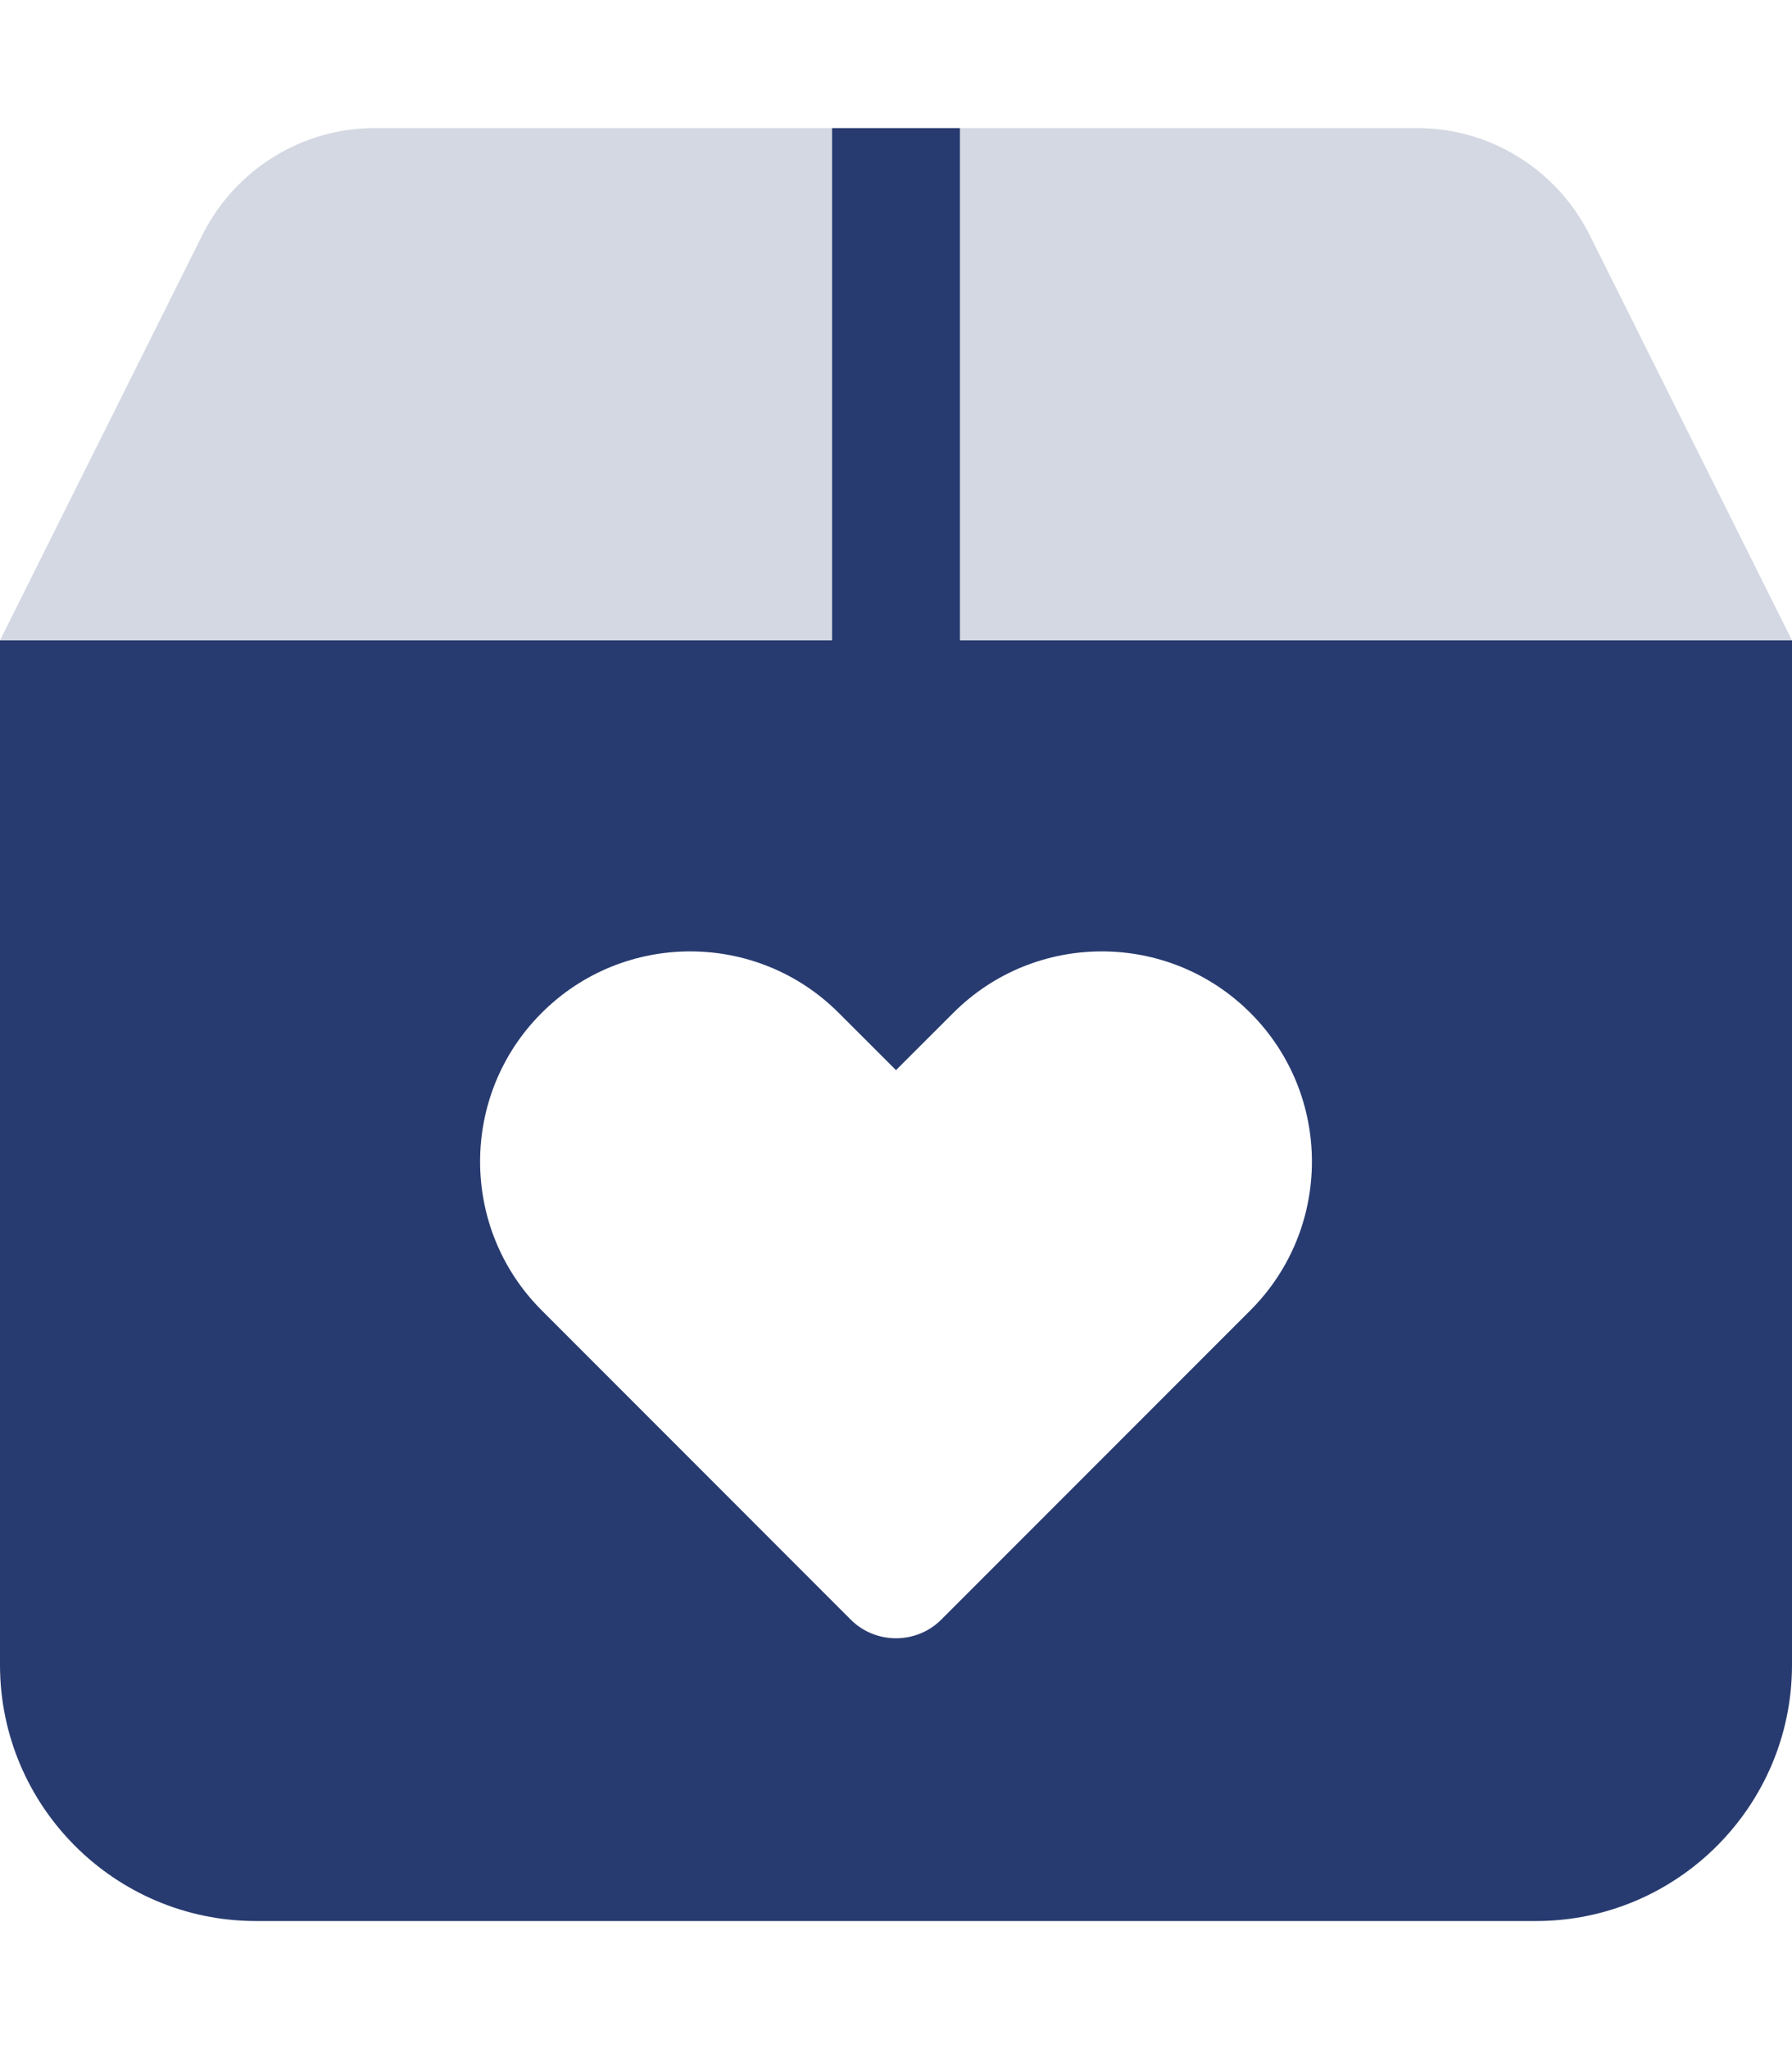
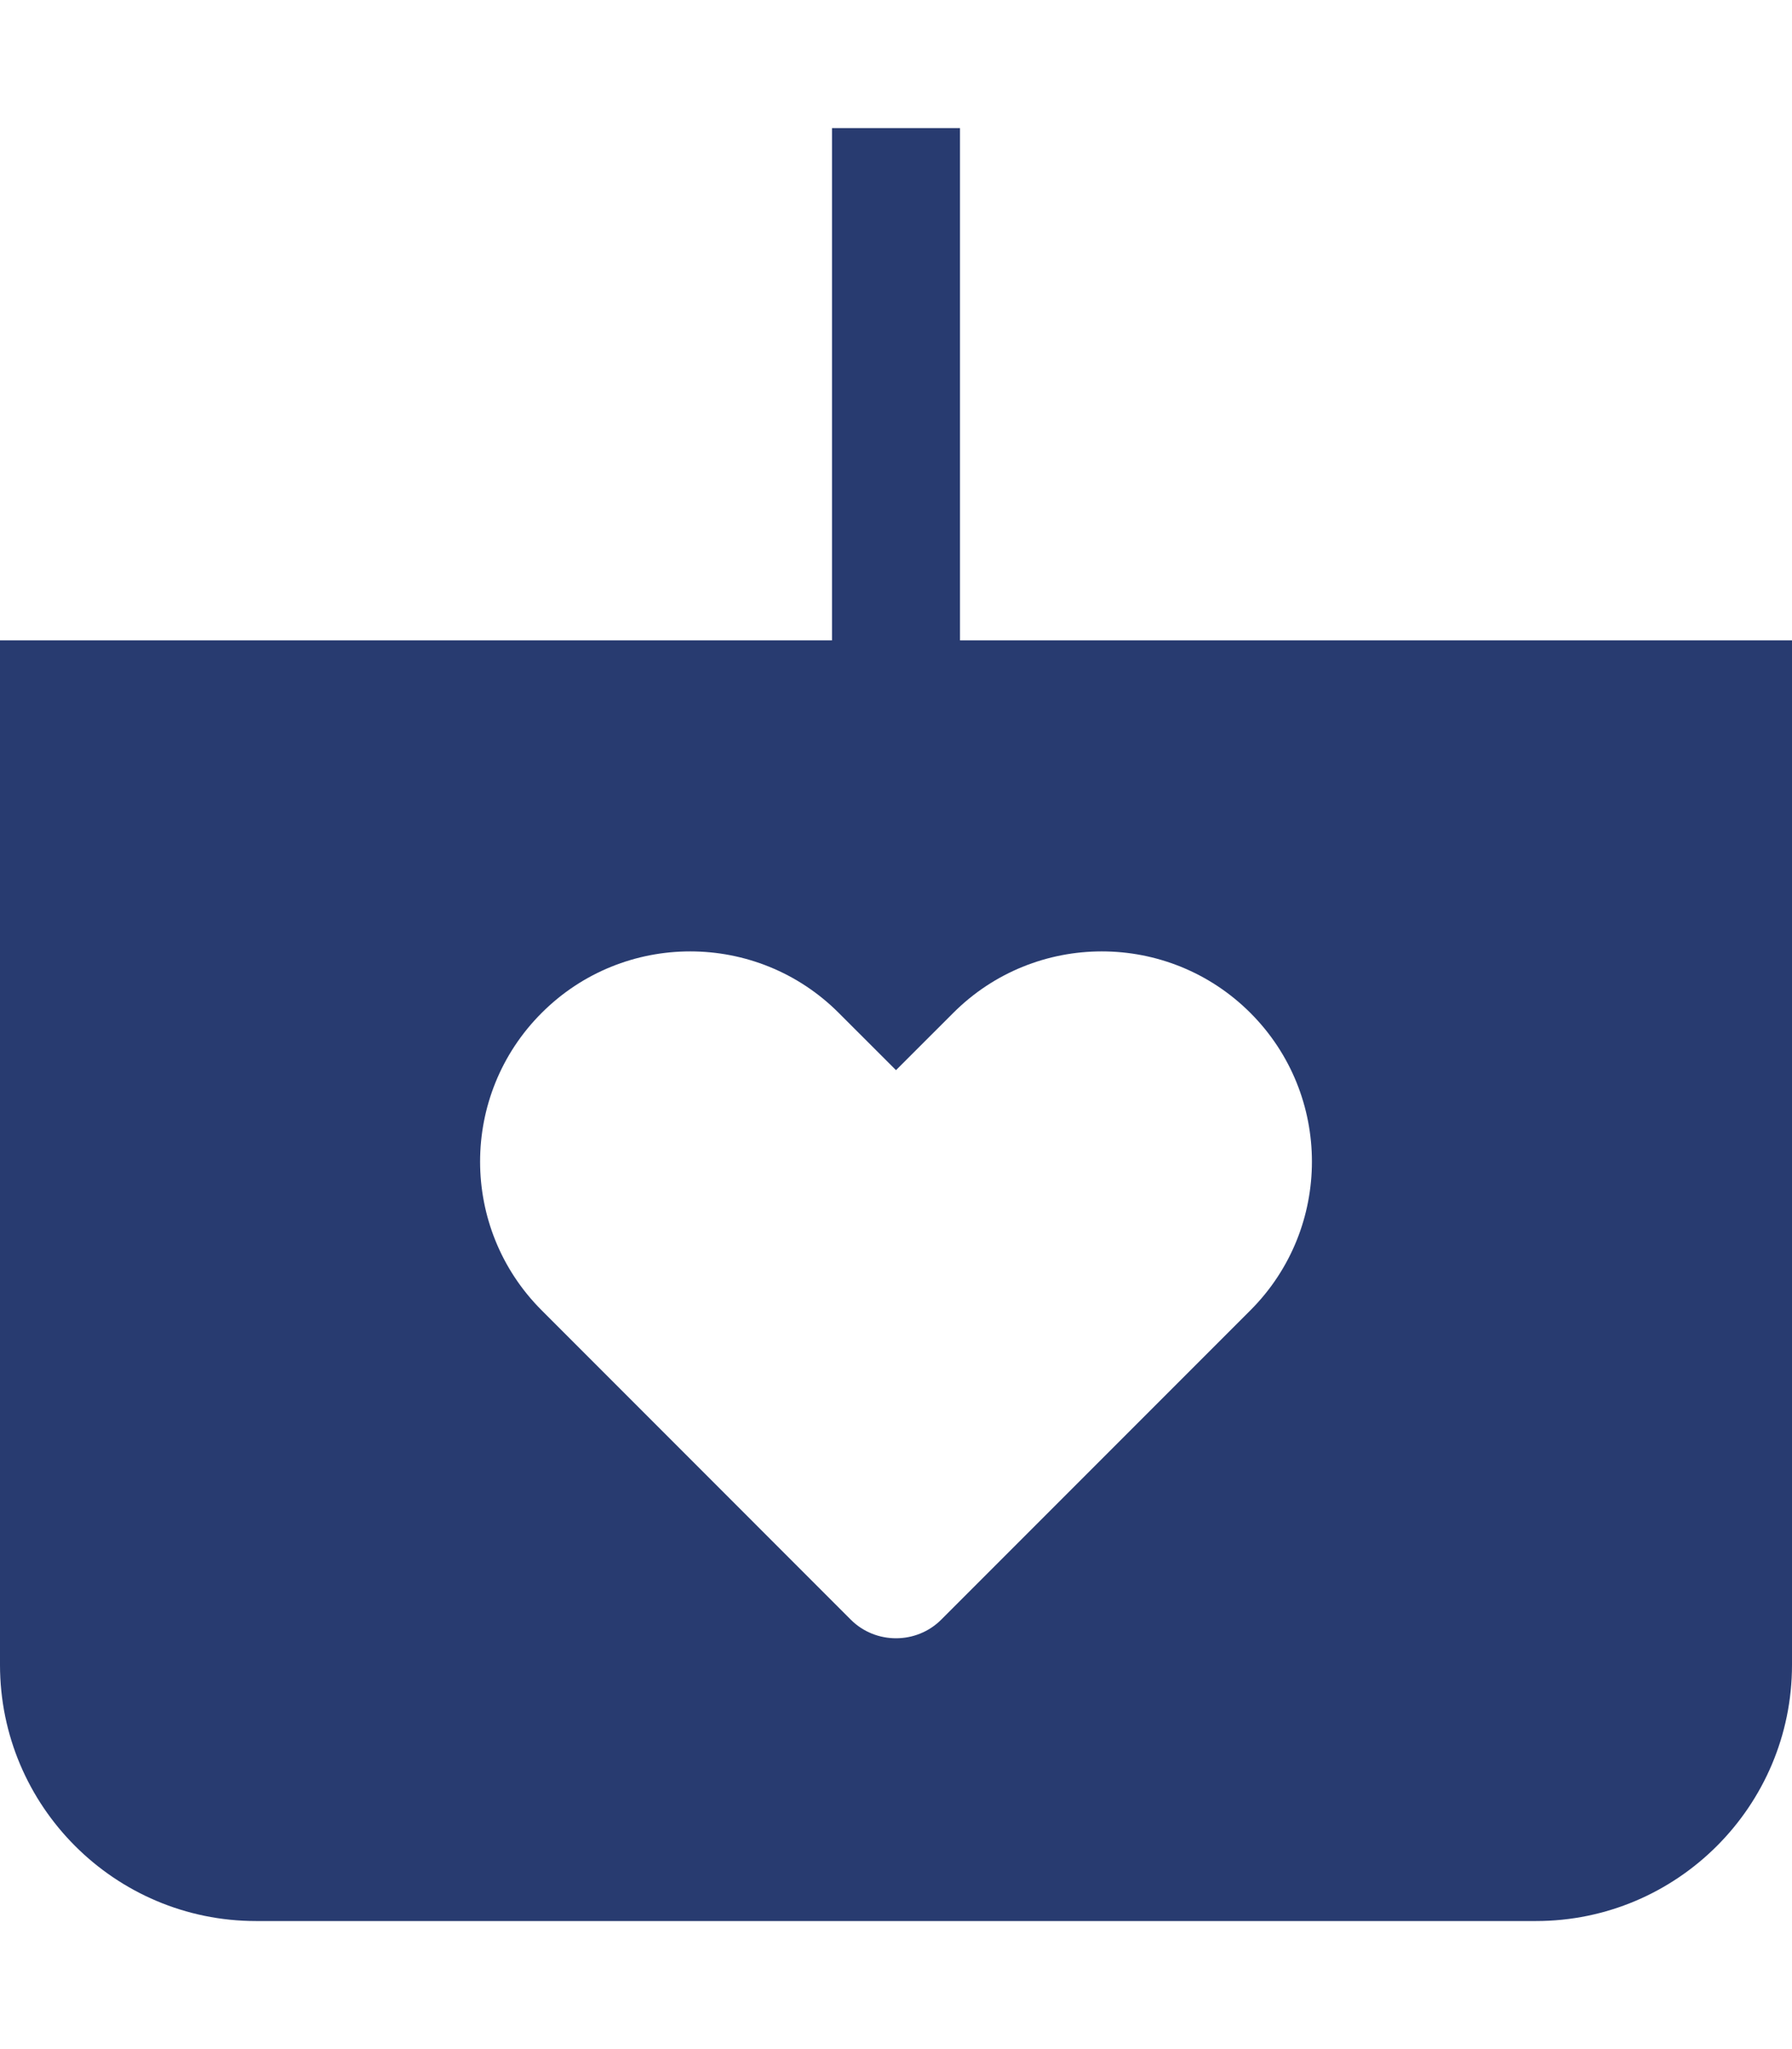
<svg xmlns="http://www.w3.org/2000/svg" width="28" height="32" viewBox="0 0 28 32" fill="none">
  <path d="M28 10H15V2H13V10H0V26C0 28.206 1.794 30 4 30H24C26.206 30 28 28.206 28 26V10ZM13.294 25.294L8.463 20.462C7.181 19.181 7.181 17.1 8.463 15.819C9.744 14.537 11.825 14.537 13.106 15.819L14 16.712L14.894 15.819C16.175 14.537 18.256 14.537 19.538 15.819C20.819 17.1 20.819 19.181 19.538 20.462L14.706 25.294C14.319 25.681 13.681 25.681 13.294 25.294Z" fill="#283B70" />
-   <path opacity="0.4" d="M5.856 2C4.719 2 3.681 2.644 3.169 3.656L0 10H13V2H5.856ZM15 2V10H28L24.831 3.656C24.319 2.644 23.281 2 22.144 2H15Z" fill="#939DB8" />
</svg>